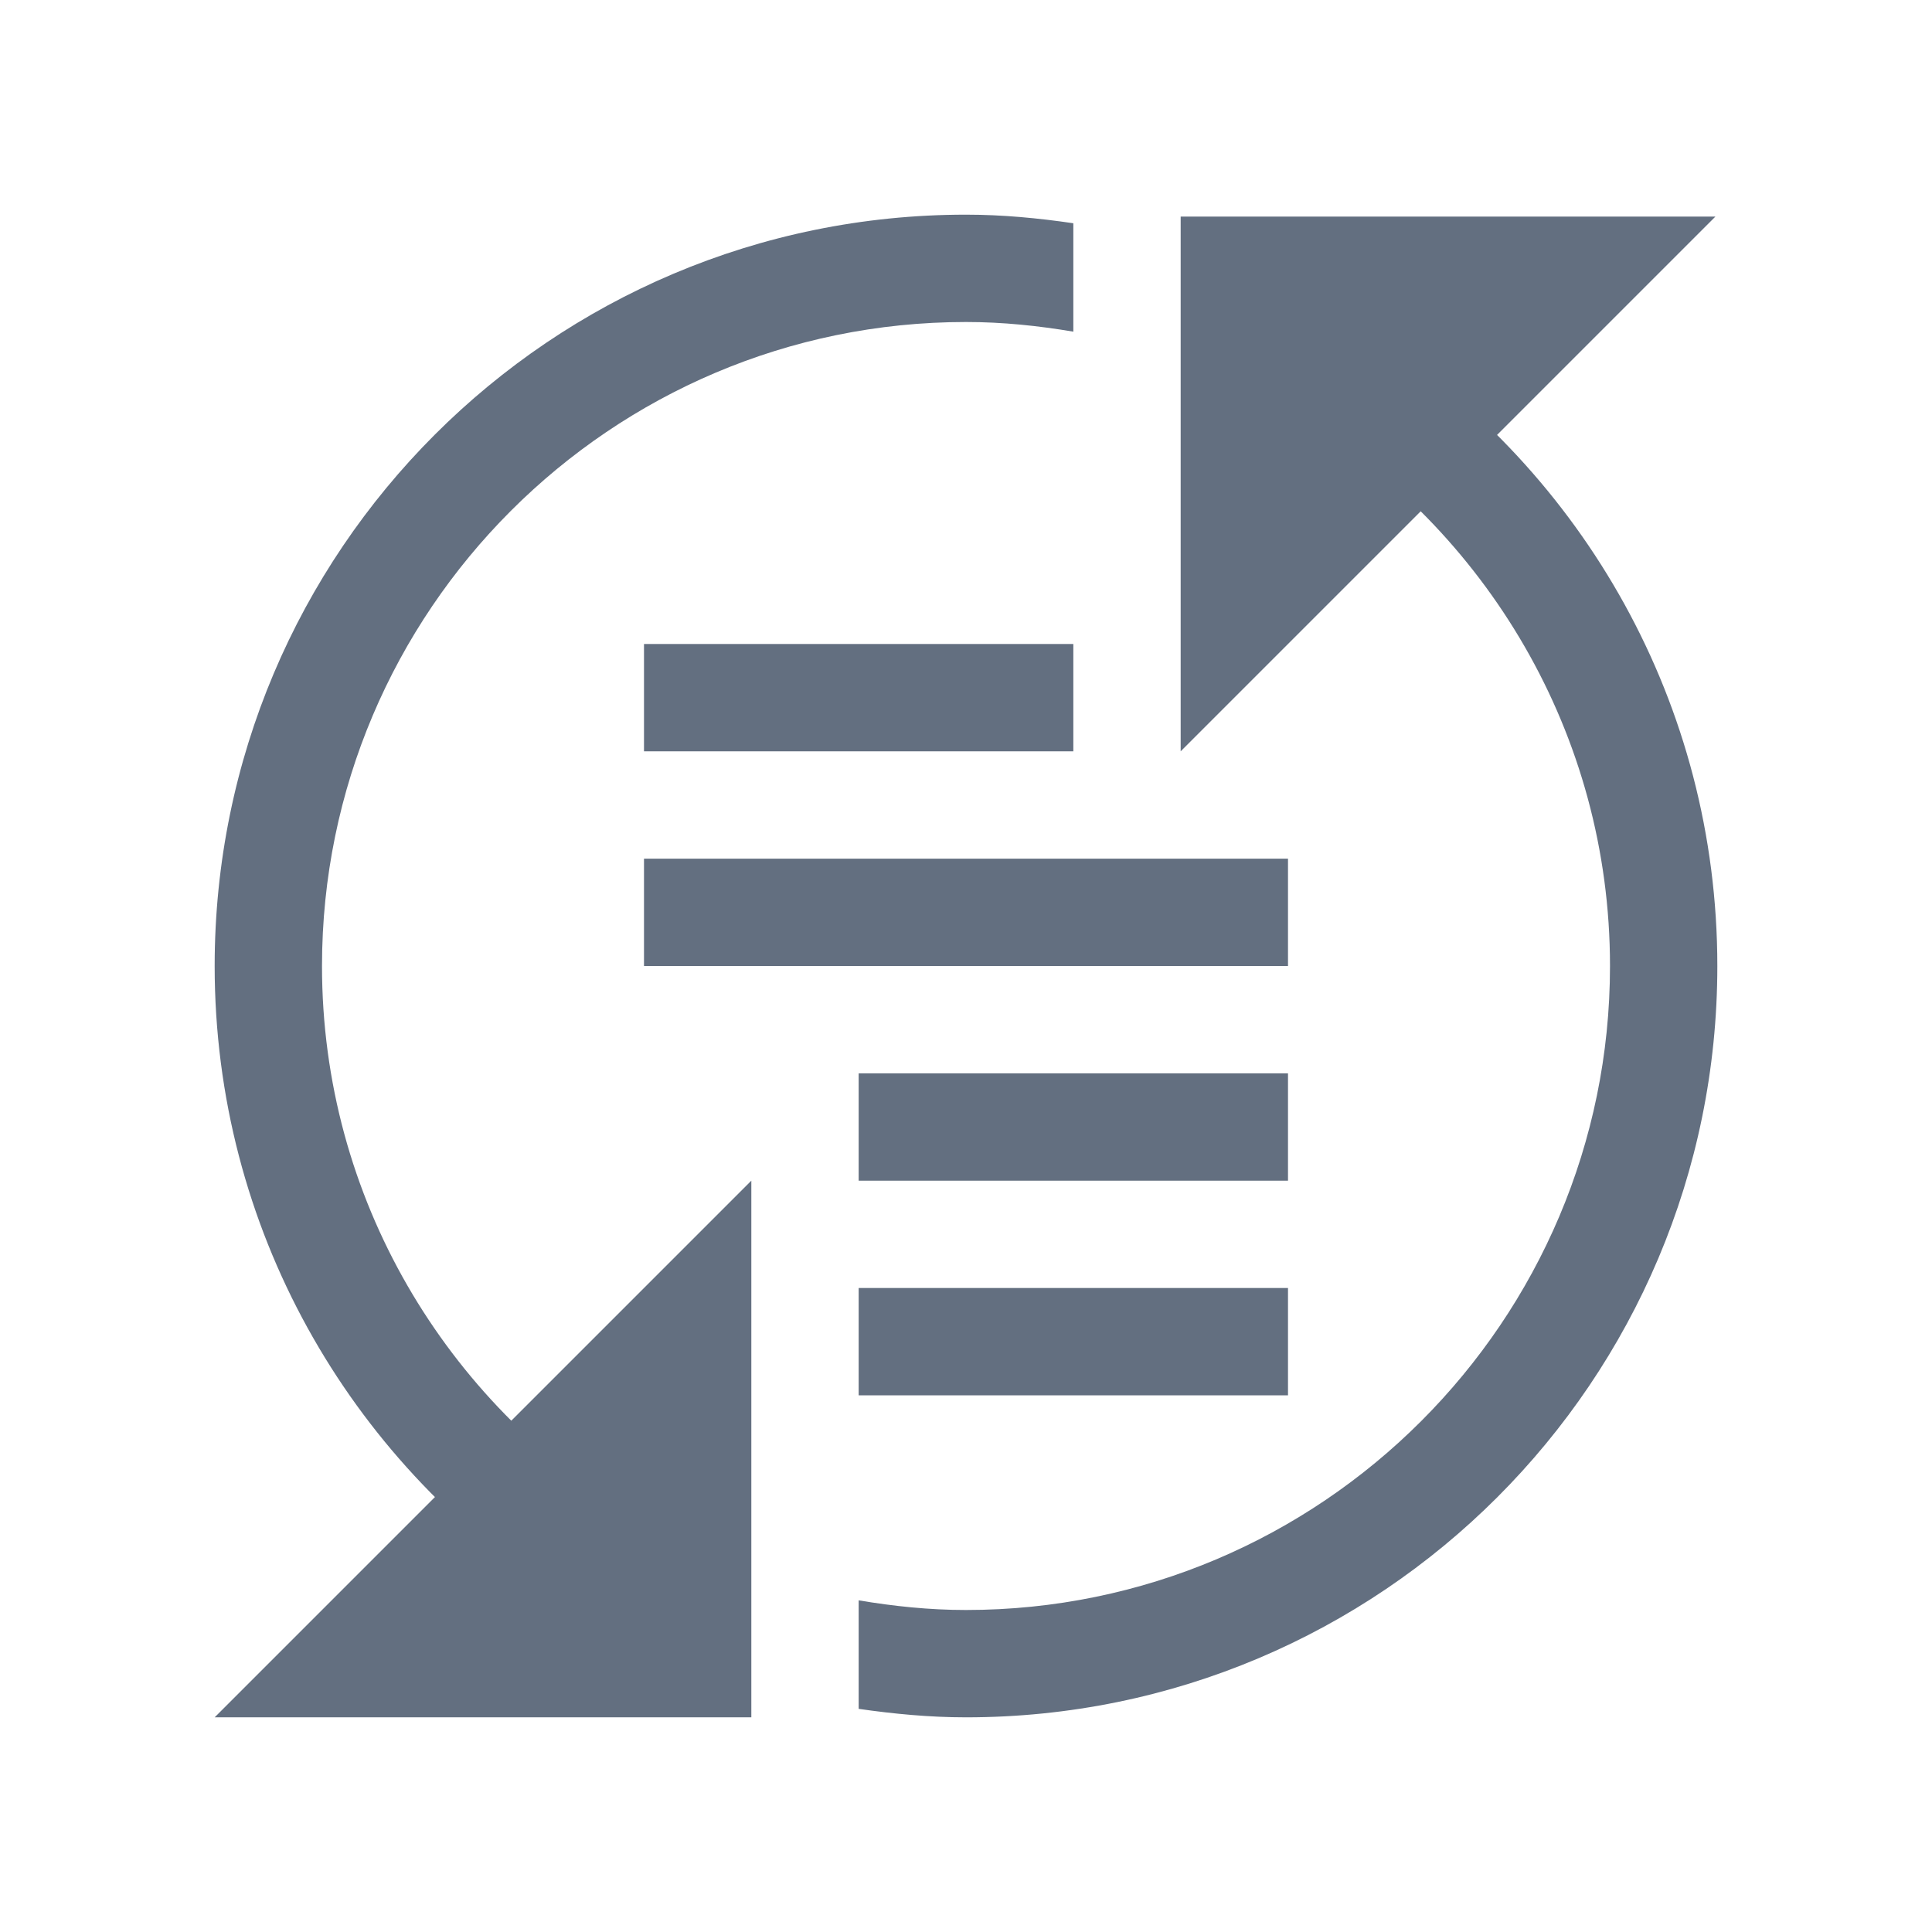
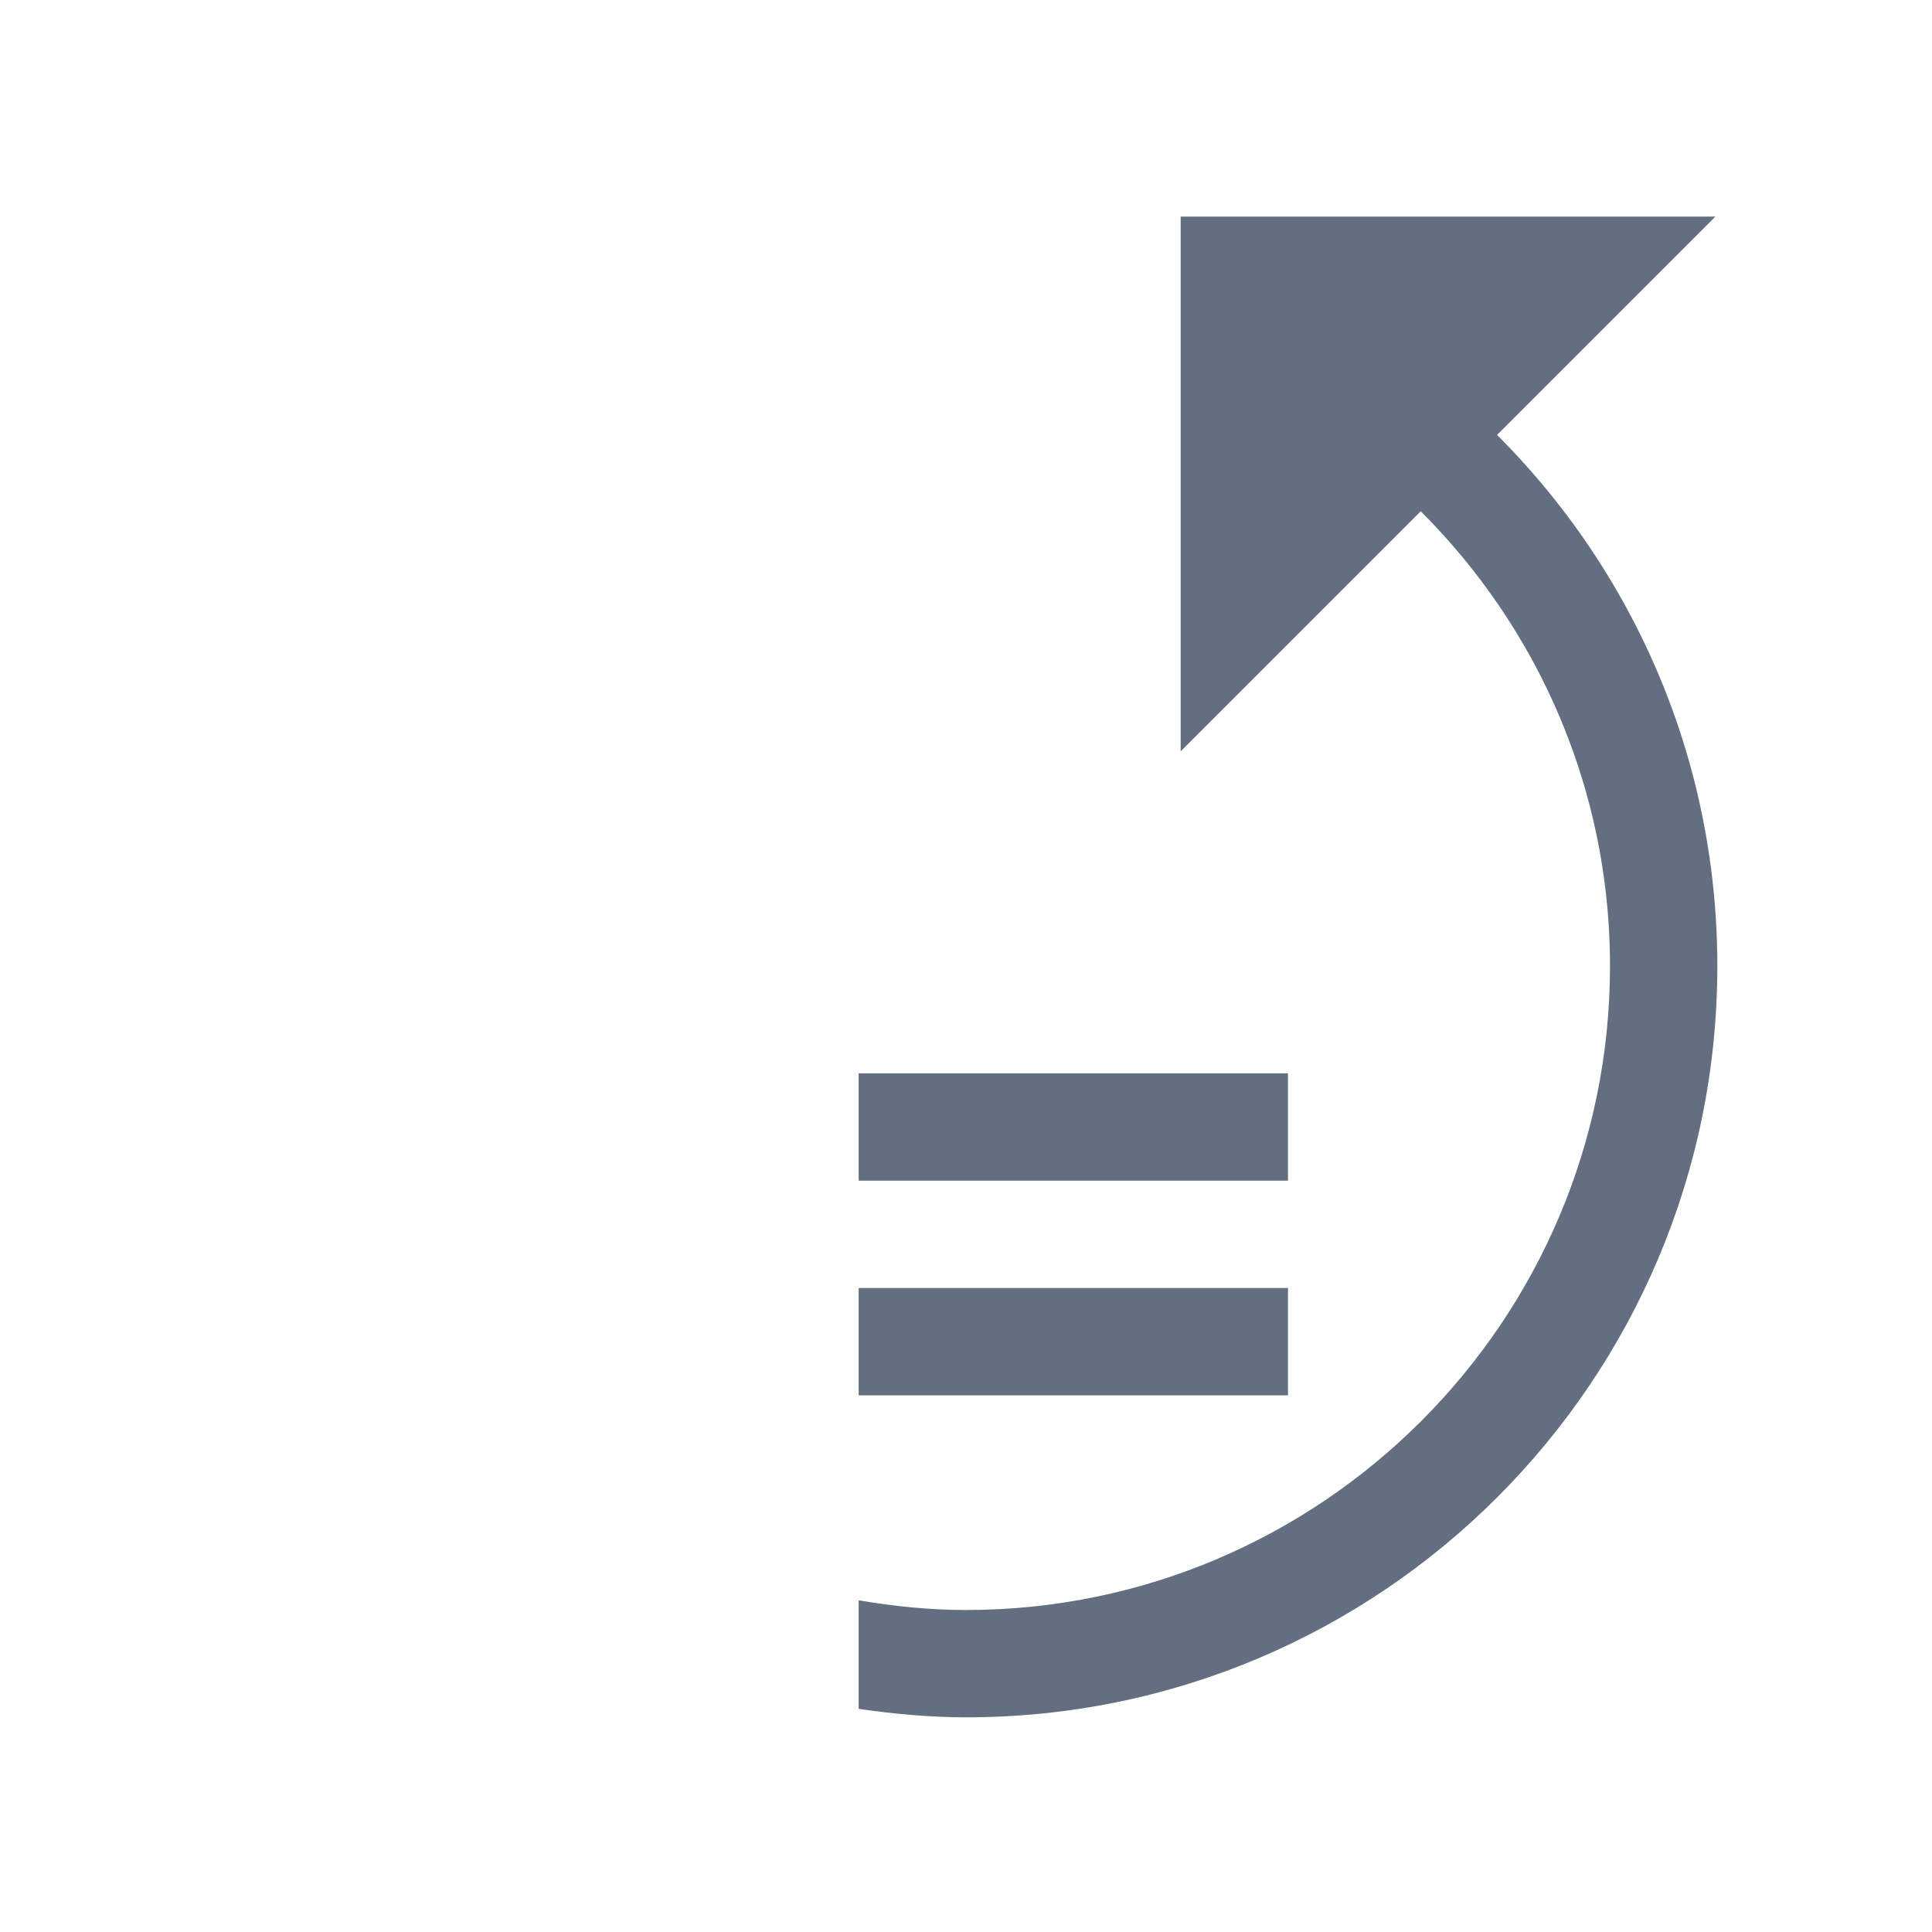
<svg xmlns="http://www.w3.org/2000/svg" version="1.1" id="img" x="0px" y="0px" width="18px" height="18px" viewBox="0 0 18 18" style="enable-background:new 0 0 18 18;" xml:space="preserve">
  <g id="sync-columns.default">
-     <polygon style="fill:#636F80;" points="7,11 7,16 2,16  " />
    <polygon style="fill:#636F80;" points="11,7 11,2.018 15.982,2.018  " />
    <rect x="8" y="12" style="fill:#636F80;" width="4" height="1" />
    <rect x="8" y="10" style="fill:#636F80;" width="4" height="1" />
-     <rect x="6" y="8" style="fill:#636F80;" width="6" height="1" />
-     <rect x="6" y="6" style="fill:#636F80;" width="4" height="1" />
    <g>
-       <path style="fill:#636F80;" d="M5.154,14.846l0.729-0.729C4.158,13.062,3,11.166,3,9c0-3.308,2.692-6,6-6c0.341,0,0.674,0.035,1,0.09V2.08    C9.673,2.032,9.34,2,9,2C5.134,2,2,5.134,2,9C2,11.445,3.255,13.594,5.154,14.846z" />
      <path style="fill:#636F80;" d="M12.846,3.154l-0.729,0.729C13.842,4.938,15,6.834,15,9c0,3.308-2.692,6-6,6c-0.341,0-0.674-0.035-1-0.09    v1.011C8.327,15.968,8.66,16,9,16c3.866,0,7-3.134,7-7C16,6.555,14.745,4.406,12.846,3.154z" />
    </g>
  </g>
</svg>